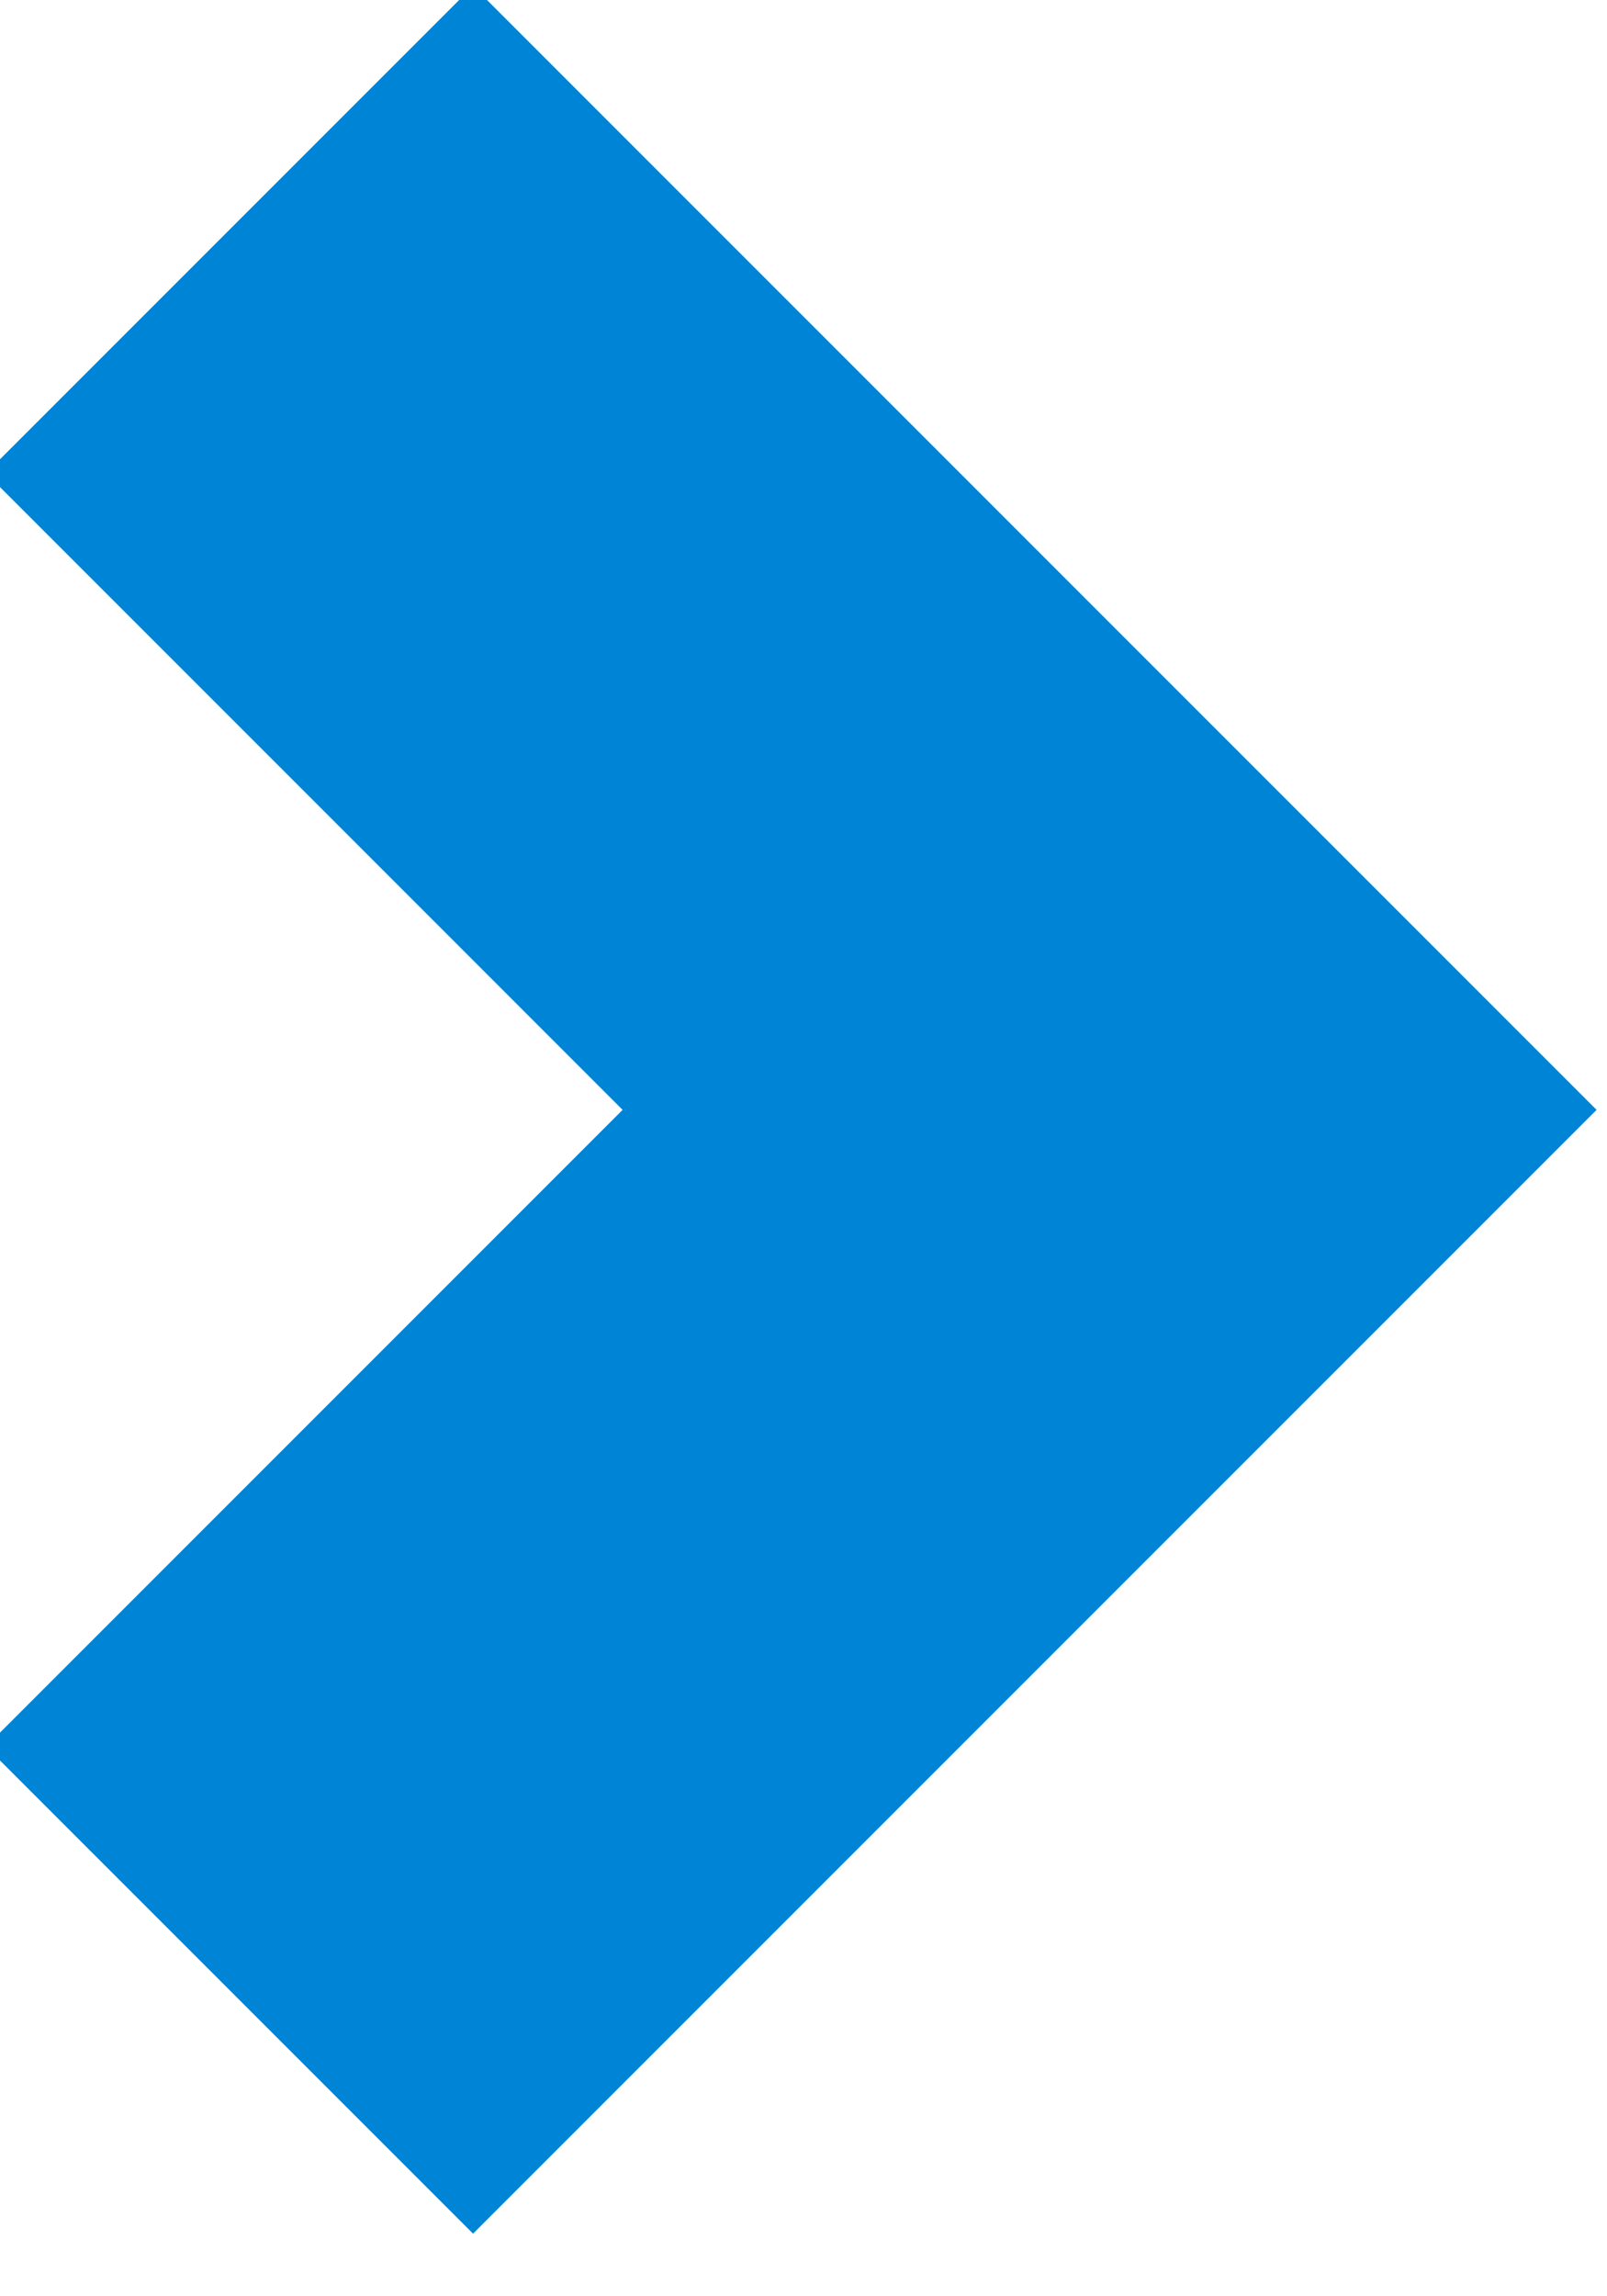
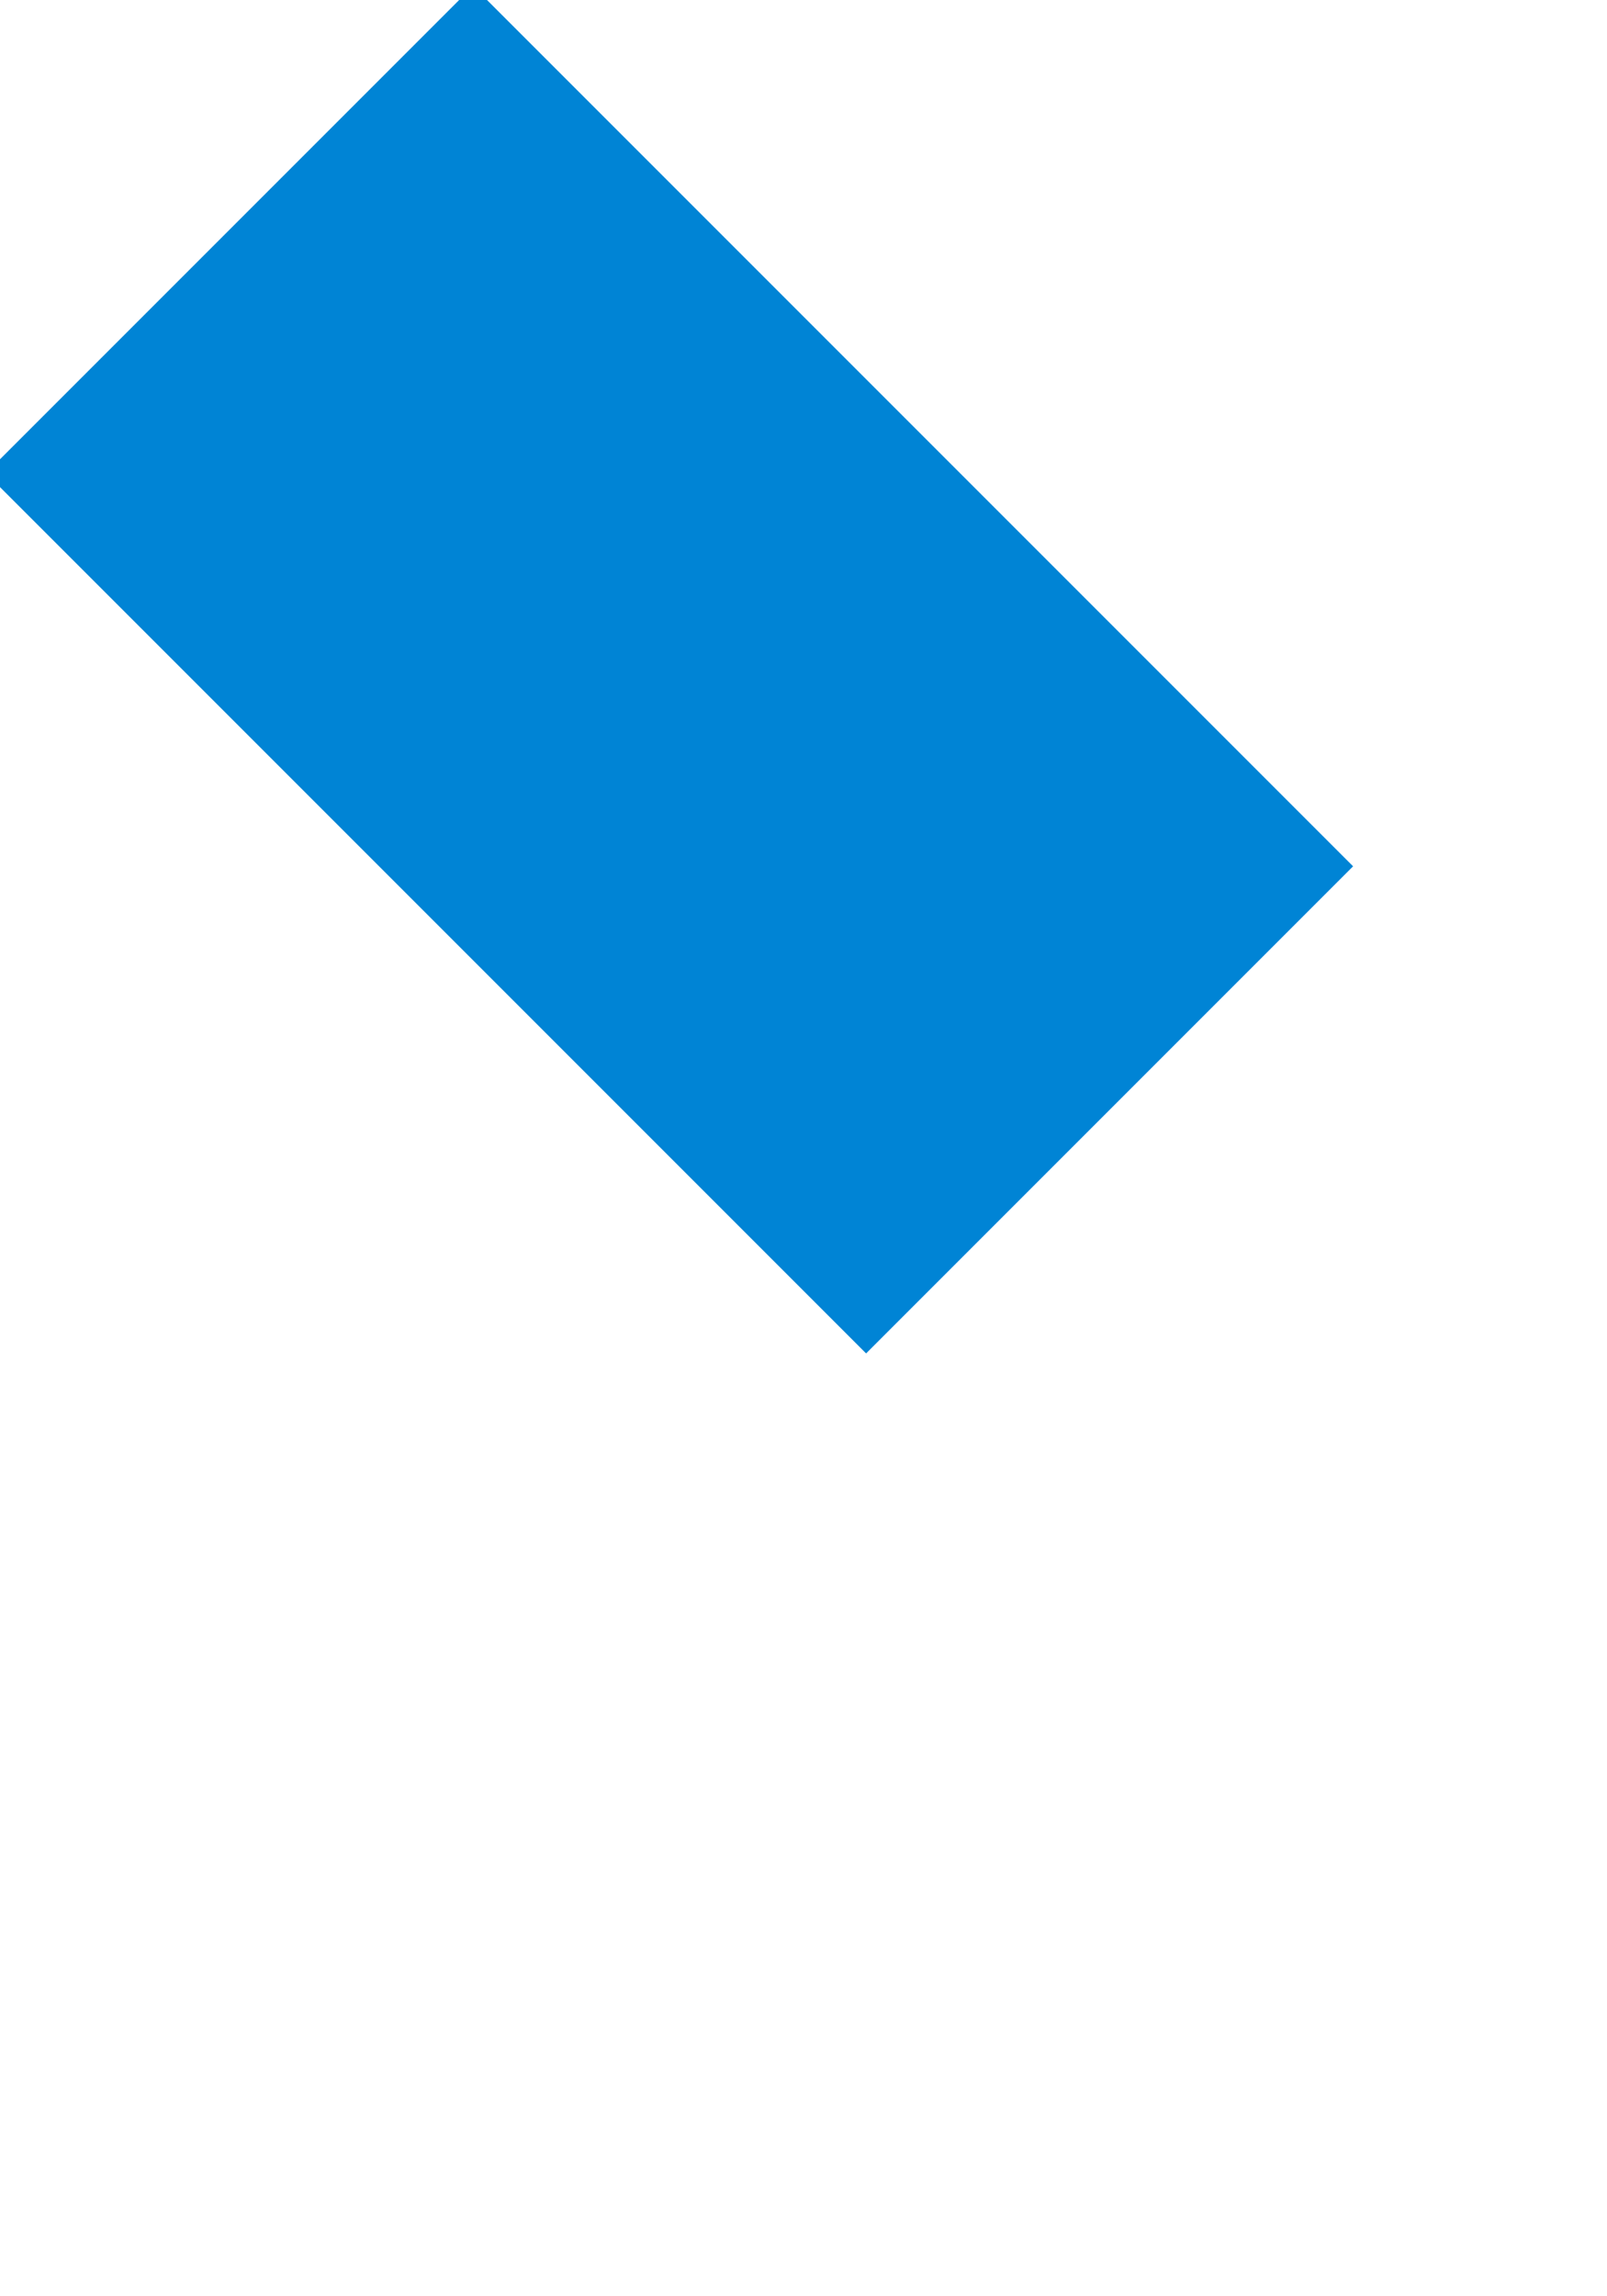
<svg xmlns="http://www.w3.org/2000/svg" width="21" height="30" viewBox="0 0 21 30" fill="none">
  <defs />
-   <path id="Vector 9" d="M3 3L14.5 14.5L3 26" stroke="#0084D5" stroke-opacity="1" stroke-width="9" />
+   <path id="Vector 9" d="M3 3L14.5 14.5" stroke="#0084D5" stroke-opacity="1" stroke-width="9" />
</svg>